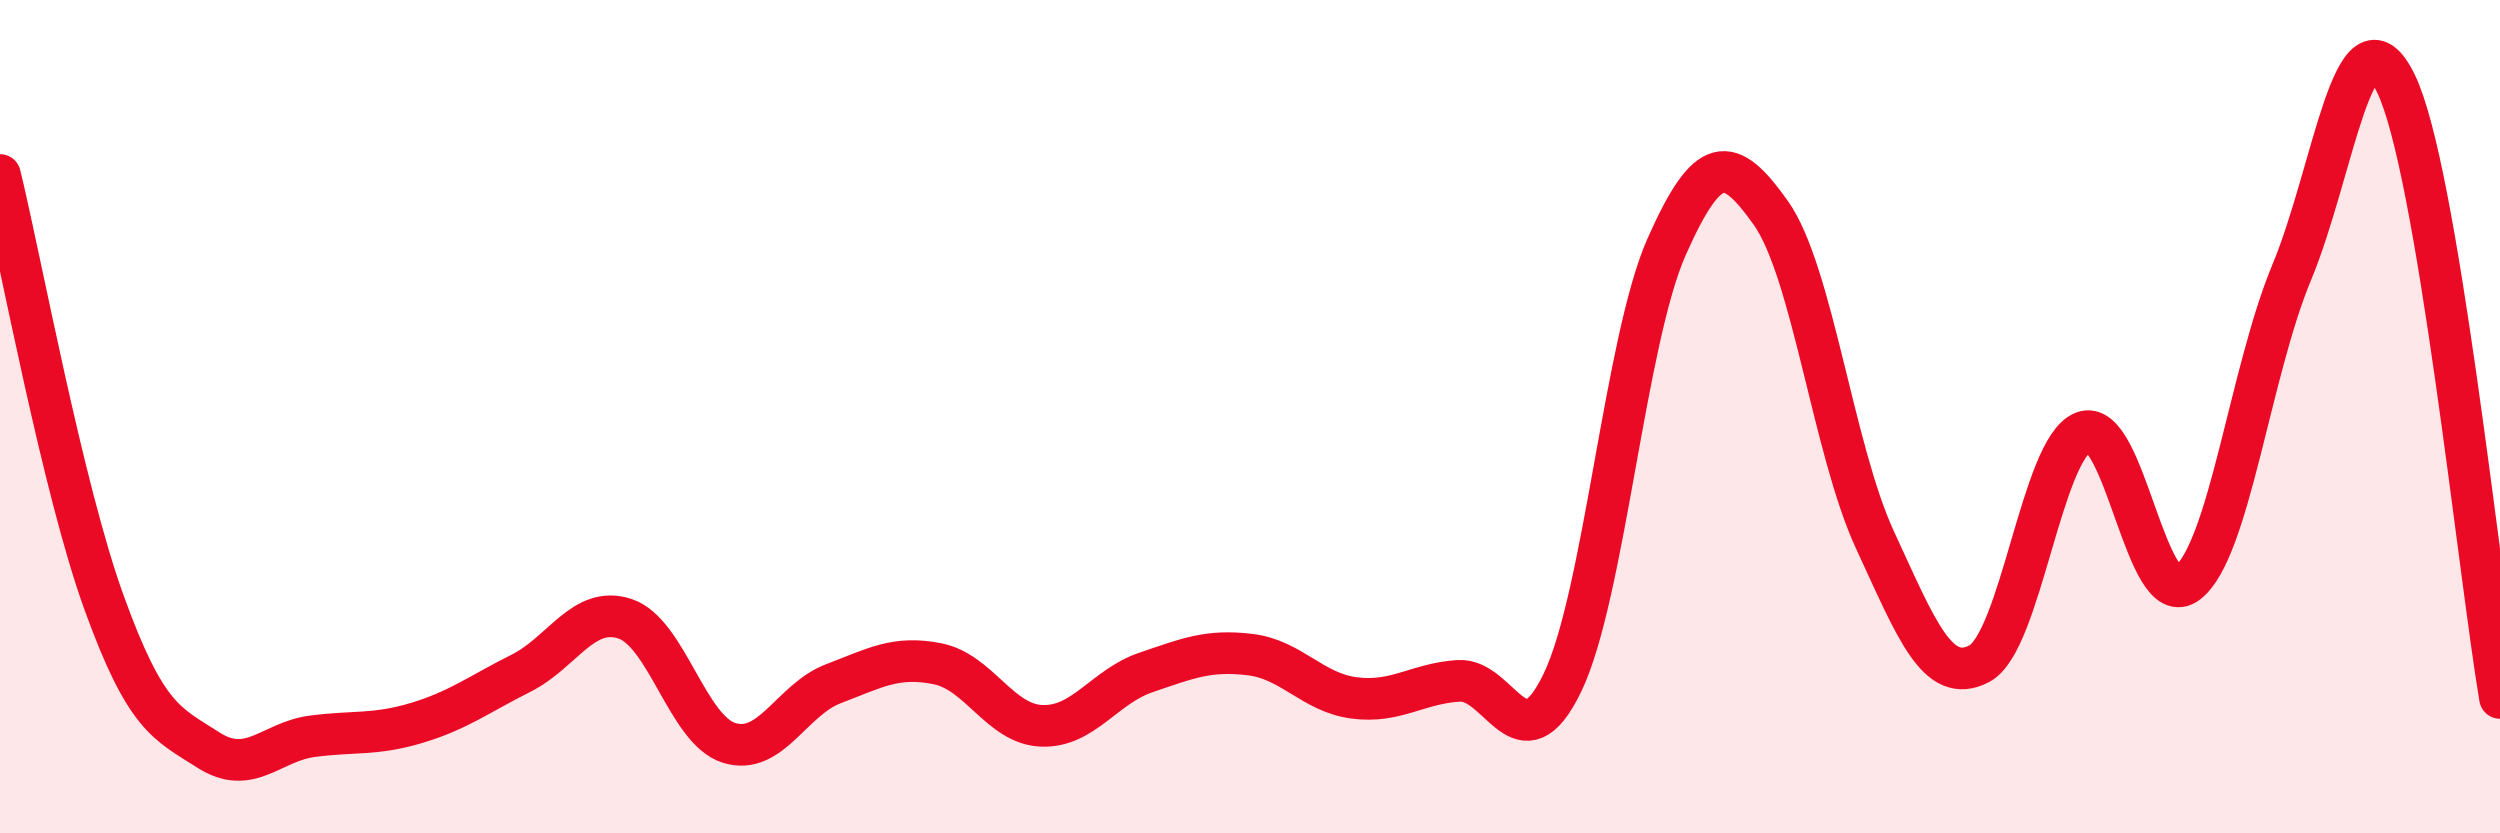
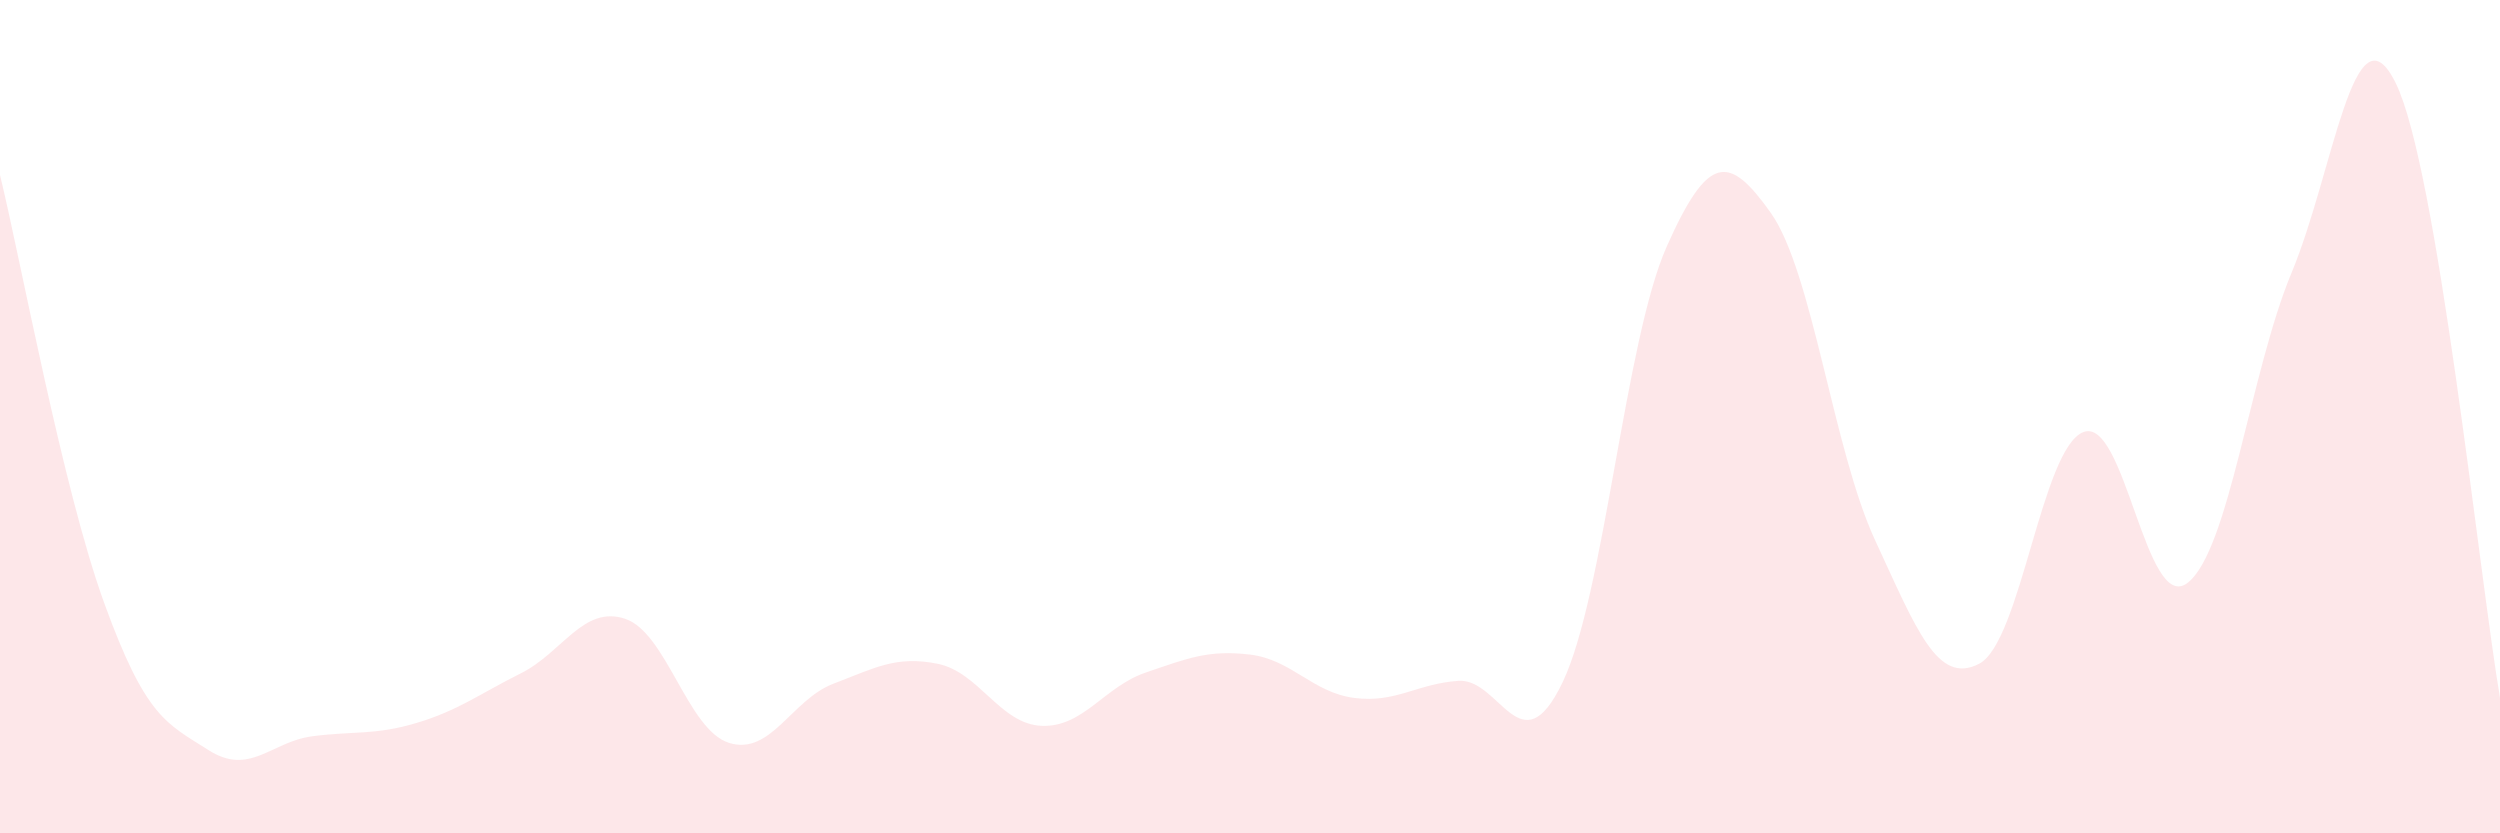
<svg xmlns="http://www.w3.org/2000/svg" width="60" height="20" viewBox="0 0 60 20">
  <path d="M 0,4.2 C 0.5,6.25 1.5,11.71 2.5,14.47 C 3.5,17.23 4,17.36 5,18 C 6,18.64 6.5,17.8 7.5,17.67 C 8.5,17.54 9,17.65 10,17.35 C 11,17.05 11.5,16.66 12.5,16.16 C 13.5,15.66 14,14.52 15,14.85 C 16,15.18 16.5,17.52 17.5,17.83 C 18.5,18.14 19,16.79 20,16.41 C 21,16.03 21.5,15.73 22.5,15.93 C 23.5,16.13 24,17.38 25,17.42 C 26,17.46 26.5,16.48 27.5,16.14 C 28.5,15.8 29,15.59 30,15.71 C 31,15.83 31.5,16.62 32.5,16.75 C 33.5,16.88 34,16.41 35,16.34 C 36,16.27 36.5,18.46 37.5,16.38 C 38.5,14.3 39,8.17 40,5.92 C 41,3.67 41.5,3.7 42.5,5.11 C 43.5,6.52 44,10.8 45,12.96 C 46,15.12 46.5,16.45 47.5,15.93 C 48.5,15.41 49,10.76 50,10.37 C 51,9.98 51.5,14.76 52.5,13.99 C 53.5,13.22 54,8.94 55,6.54 C 56,4.14 56.5,-0.04 57.5,2 C 58.5,4.04 59.5,13.8 60,16.75L60 20L0 20Z" fill="#EB0A25" opacity="0.1" stroke-linecap="round" stroke-linejoin="round" />
-   <path d="M 0,4.2 C 0.5,6.25 1.5,11.71 2.5,14.47 C 3.5,17.23 4,17.36 5,18 C 6,18.64 6.5,17.8 7.5,17.67 C 8.5,17.54 9,17.65 10,17.35 C 11,17.05 11.5,16.66 12.5,16.16 C 13.5,15.66 14,14.52 15,14.85 C 16,15.18 16.5,17.52 17.5,17.83 C 18.5,18.14 19,16.79 20,16.41 C 21,16.03 21.5,15.73 22.5,15.93 C 23.5,16.13 24,17.38 25,17.42 C 26,17.46 26.5,16.48 27.5,16.14 C 28.5,15.8 29,15.59 30,15.71 C 31,15.83 31.5,16.62 32.5,16.75 C 33.5,16.88 34,16.41 35,16.34 C 36,16.27 36.5,18.46 37.5,16.38 C 38.5,14.3 39,8.17 40,5.92 C 41,3.67 41.5,3.7 42.5,5.11 C 43.5,6.52 44,10.8 45,12.96 C 46,15.12 46.5,16.45 47.5,15.93 C 48.5,15.41 49,10.76 50,10.37 C 51,9.98 51.5,14.76 52.5,13.99 C 53.5,13.22 54,8.94 55,6.54 C 56,4.14 56.5,-0.04 57.5,2 C 58.5,4.04 59.5,13.8 60,16.75" stroke="#EB0A25" stroke-width="1" fill="none" stroke-linecap="round" stroke-linejoin="round" />
</svg>